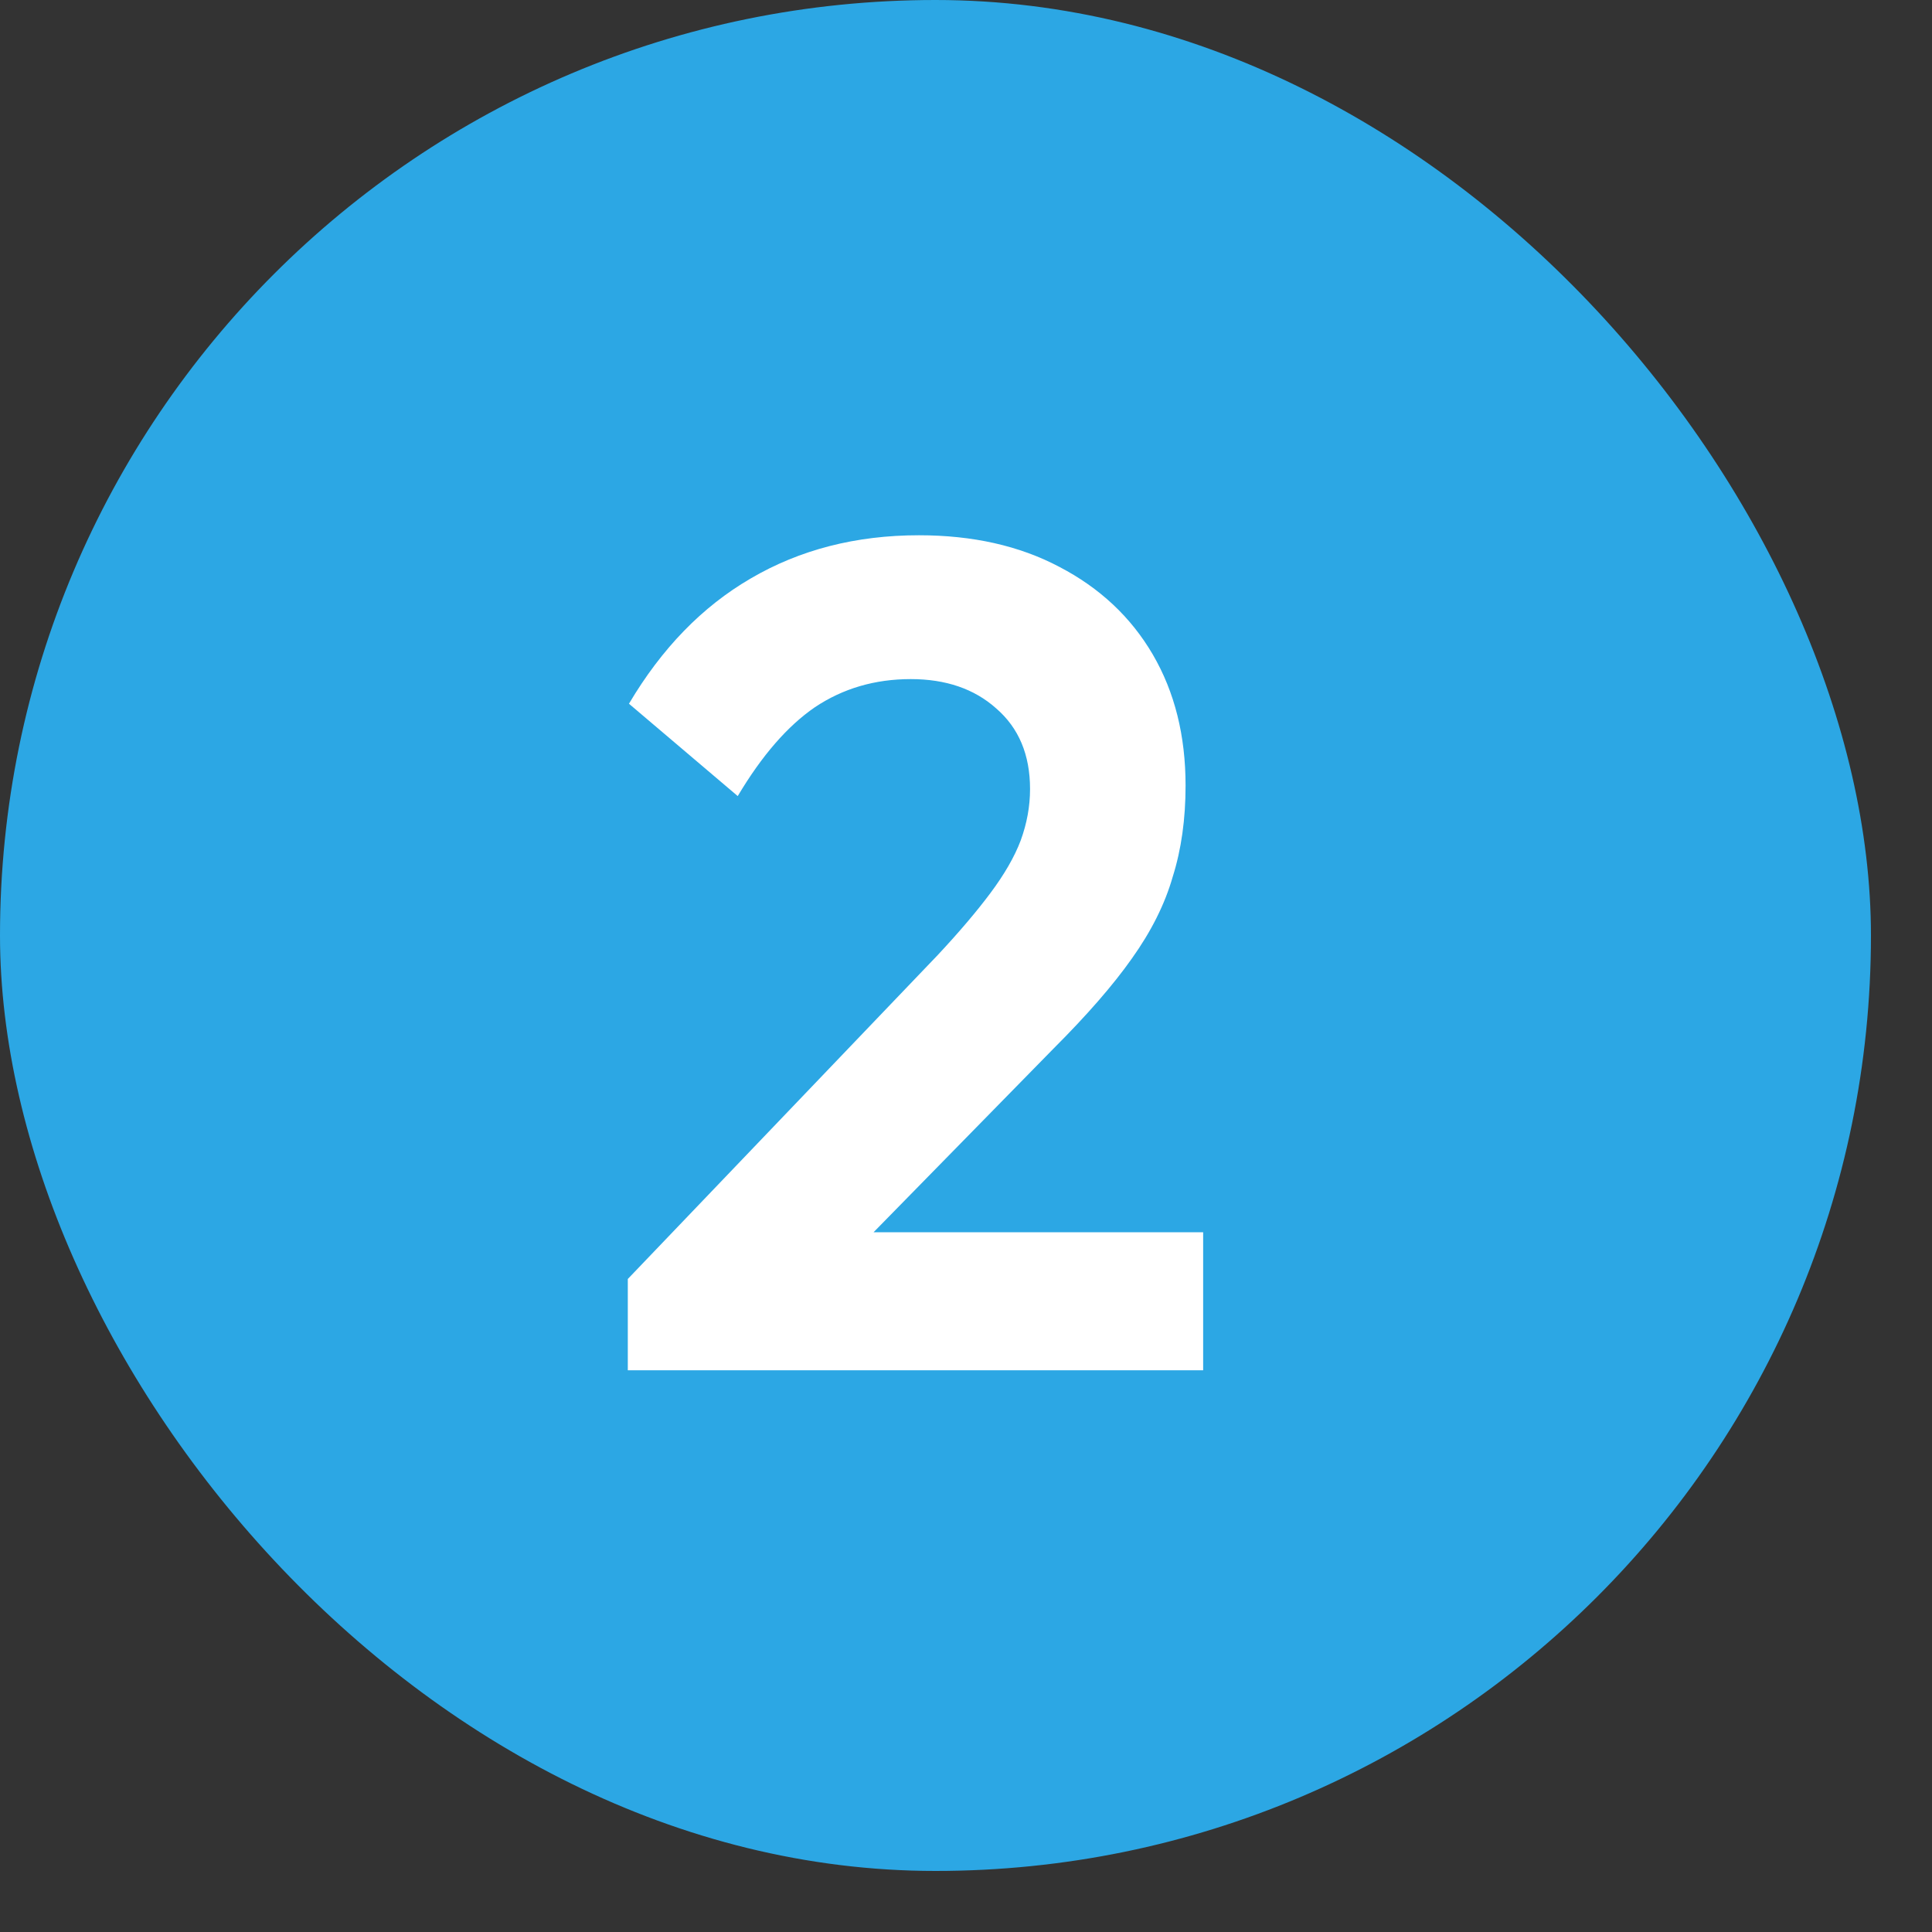
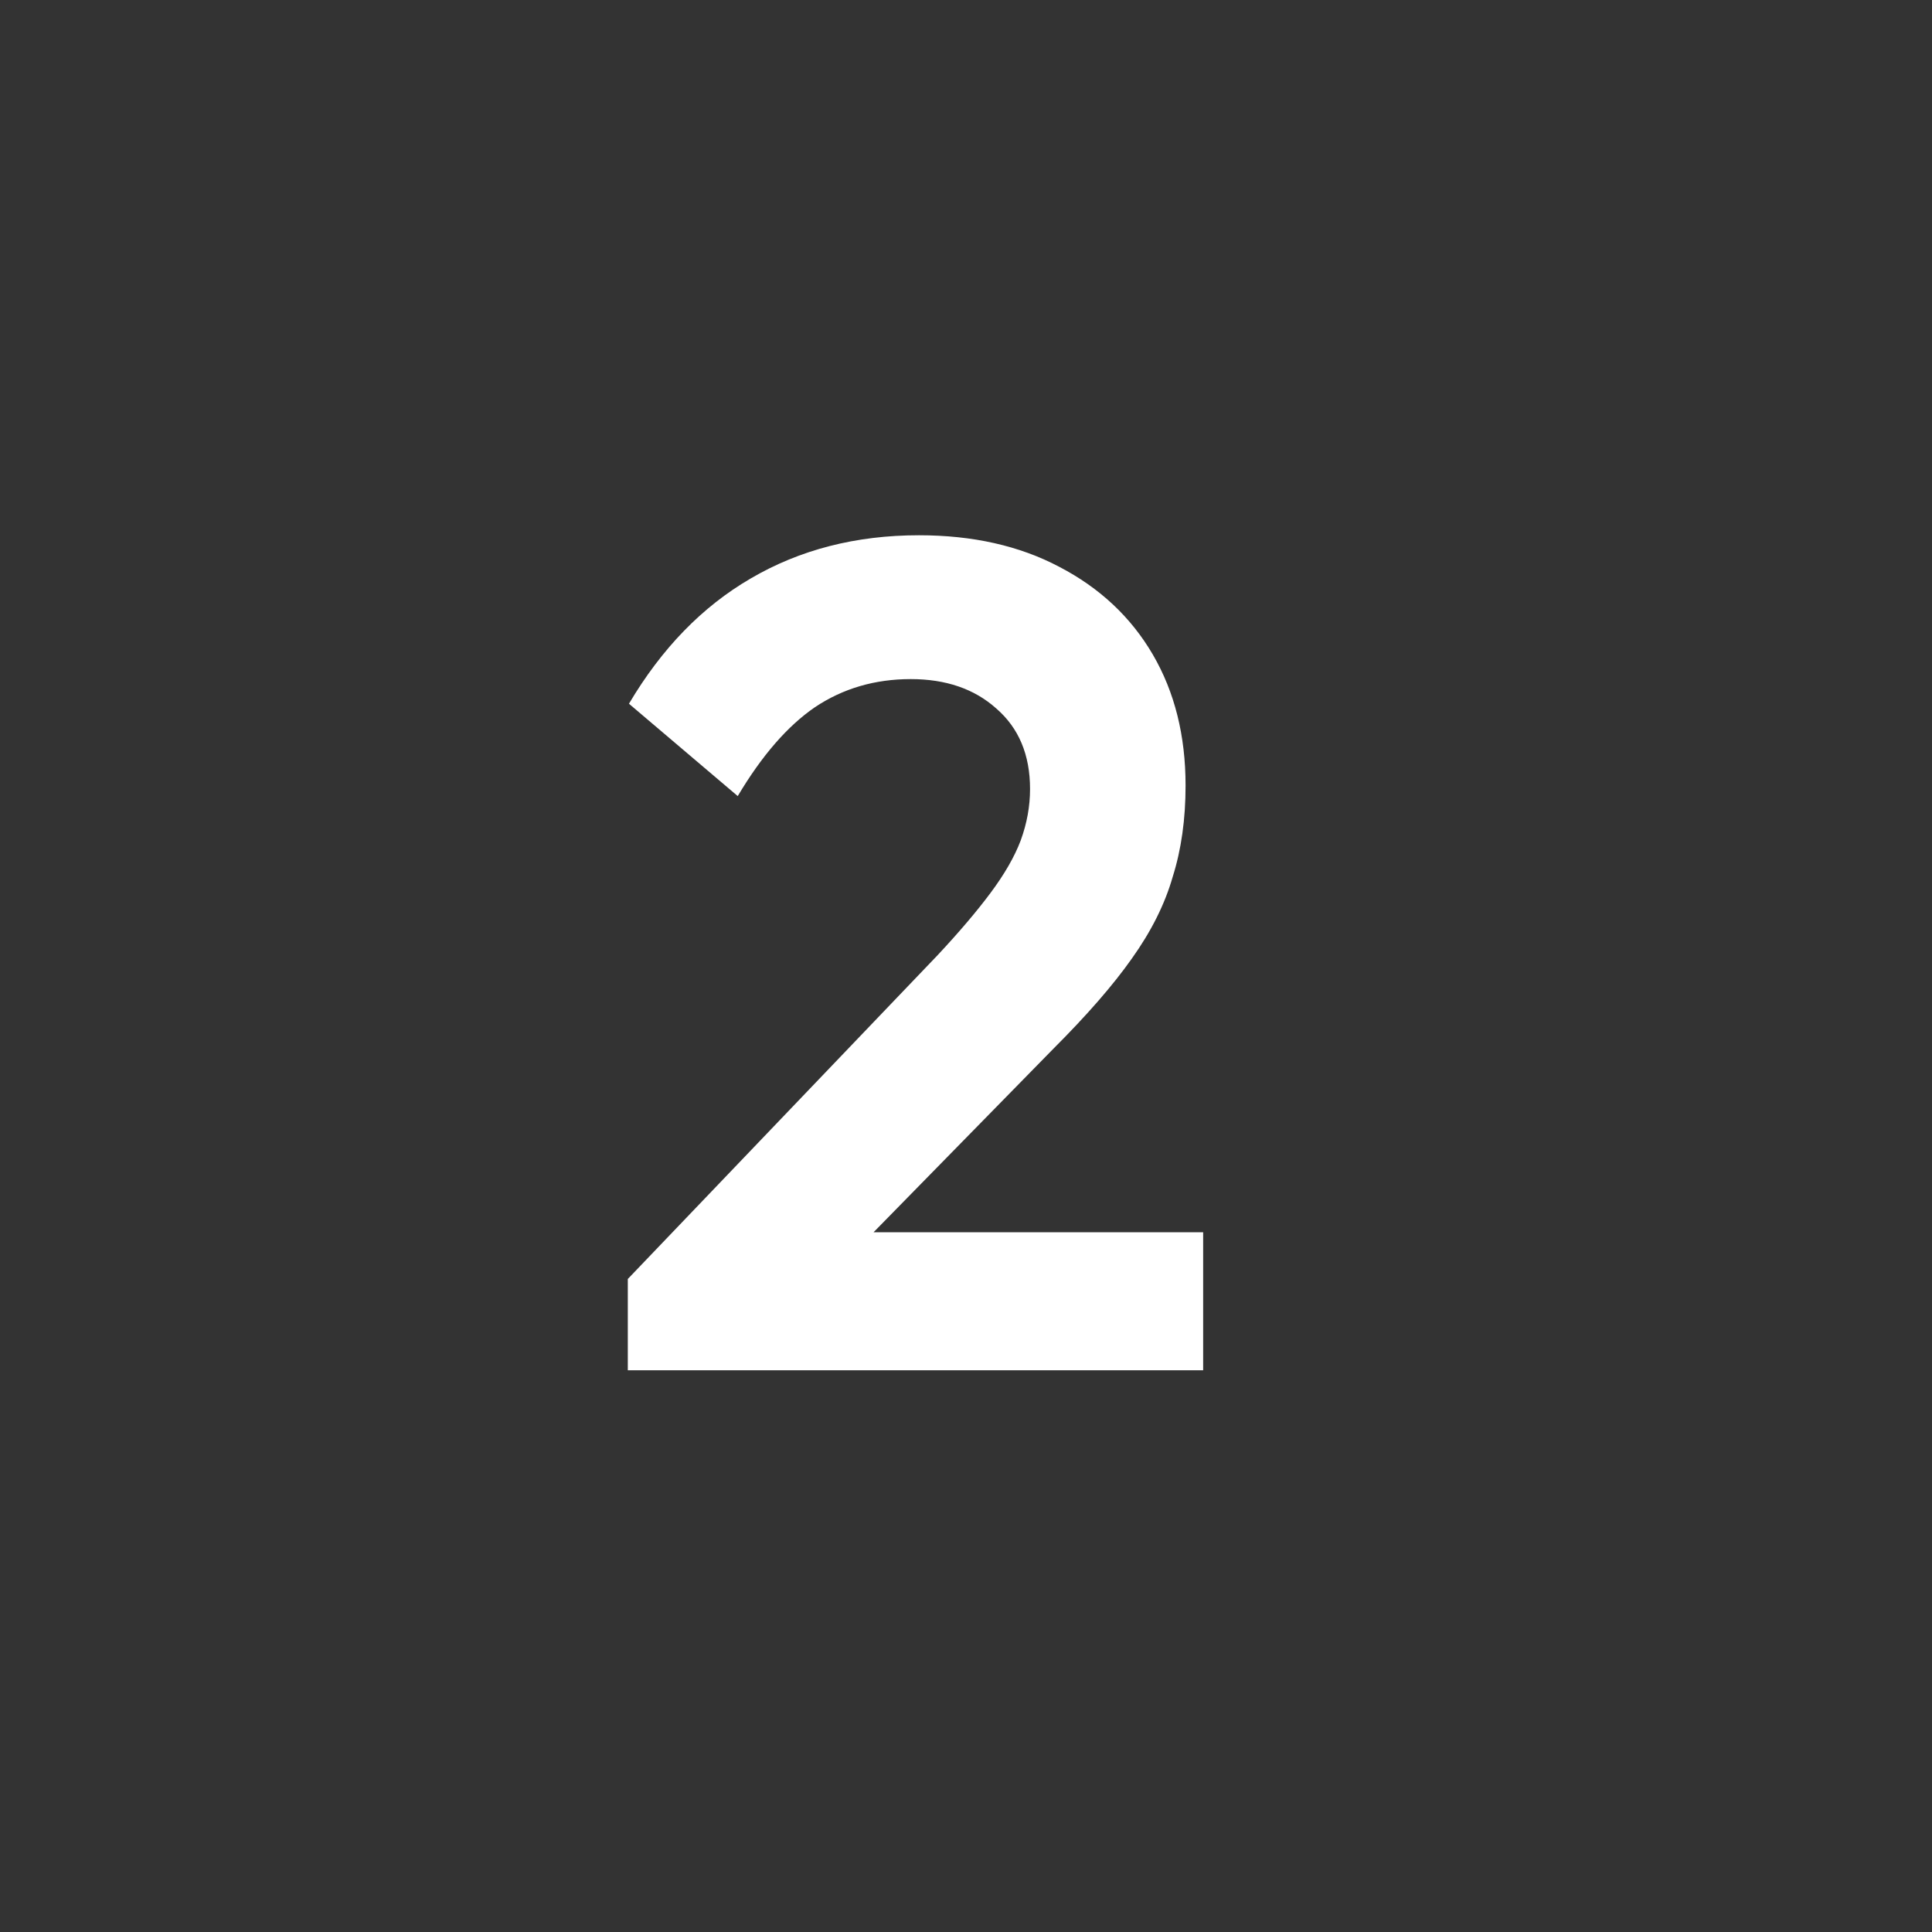
<svg xmlns="http://www.w3.org/2000/svg" width="20" height="20" viewBox="0 0 20 20" fill="none">
  <rect x="0" y="0" width="20" height="20" fill="#333333" stroke="none" />
-   <rect width="19.368" height="19.368" rx="9.684" fill="#2CA7E4" />
-   <path d="M6.499 13.24L9.707 9.887C9.933 9.645 10.114 9.431 10.252 9.246C10.397 9.052 10.502 8.87 10.566 8.701C10.631 8.523 10.663 8.346 10.663 8.168C10.663 7.813 10.546 7.535 10.312 7.333C10.086 7.131 9.791 7.03 9.428 7.03C9.057 7.03 8.726 7.127 8.436 7.321C8.153 7.515 7.887 7.821 7.637 8.241L6.511 7.285C6.85 6.712 7.27 6.28 7.77 5.989C8.278 5.691 8.859 5.541 9.513 5.541C10.07 5.541 10.554 5.65 10.966 5.868C11.385 6.086 11.708 6.389 11.934 6.776C12.16 7.164 12.273 7.615 12.273 8.132C12.273 8.479 12.229 8.794 12.14 9.076C12.059 9.359 11.918 9.641 11.716 9.924C11.523 10.198 11.252 10.509 10.905 10.856L8.569 13.24H6.499ZM6.499 14.185V13.24L7.903 12.756H12.455V14.185H6.499Z" fill="white" />
+   <path d="M6.499 13.24L9.707 9.887C9.933 9.645 10.114 9.431 10.252 9.246C10.397 9.052 10.502 8.87 10.566 8.701C10.631 8.523 10.663 8.346 10.663 8.168C10.663 7.813 10.546 7.535 10.312 7.333C10.086 7.131 9.791 7.03 9.428 7.03C9.057 7.03 8.726 7.127 8.436 7.321C8.153 7.515 7.887 7.821 7.637 8.241L6.511 7.285C6.85 6.712 7.27 6.28 7.77 5.989C8.278 5.691 8.859 5.541 9.513 5.541C10.07 5.541 10.554 5.65 10.966 5.868C11.385 6.086 11.708 6.389 11.934 6.776C12.16 7.164 12.273 7.615 12.273 8.132C12.273 8.479 12.229 8.794 12.14 9.076C12.059 9.359 11.918 9.641 11.716 9.924C11.523 10.198 11.252 10.509 10.905 10.856L8.569 13.24ZM6.499 14.185V13.24L7.903 12.756H12.455V14.185H6.499Z" fill="white" />
</svg>